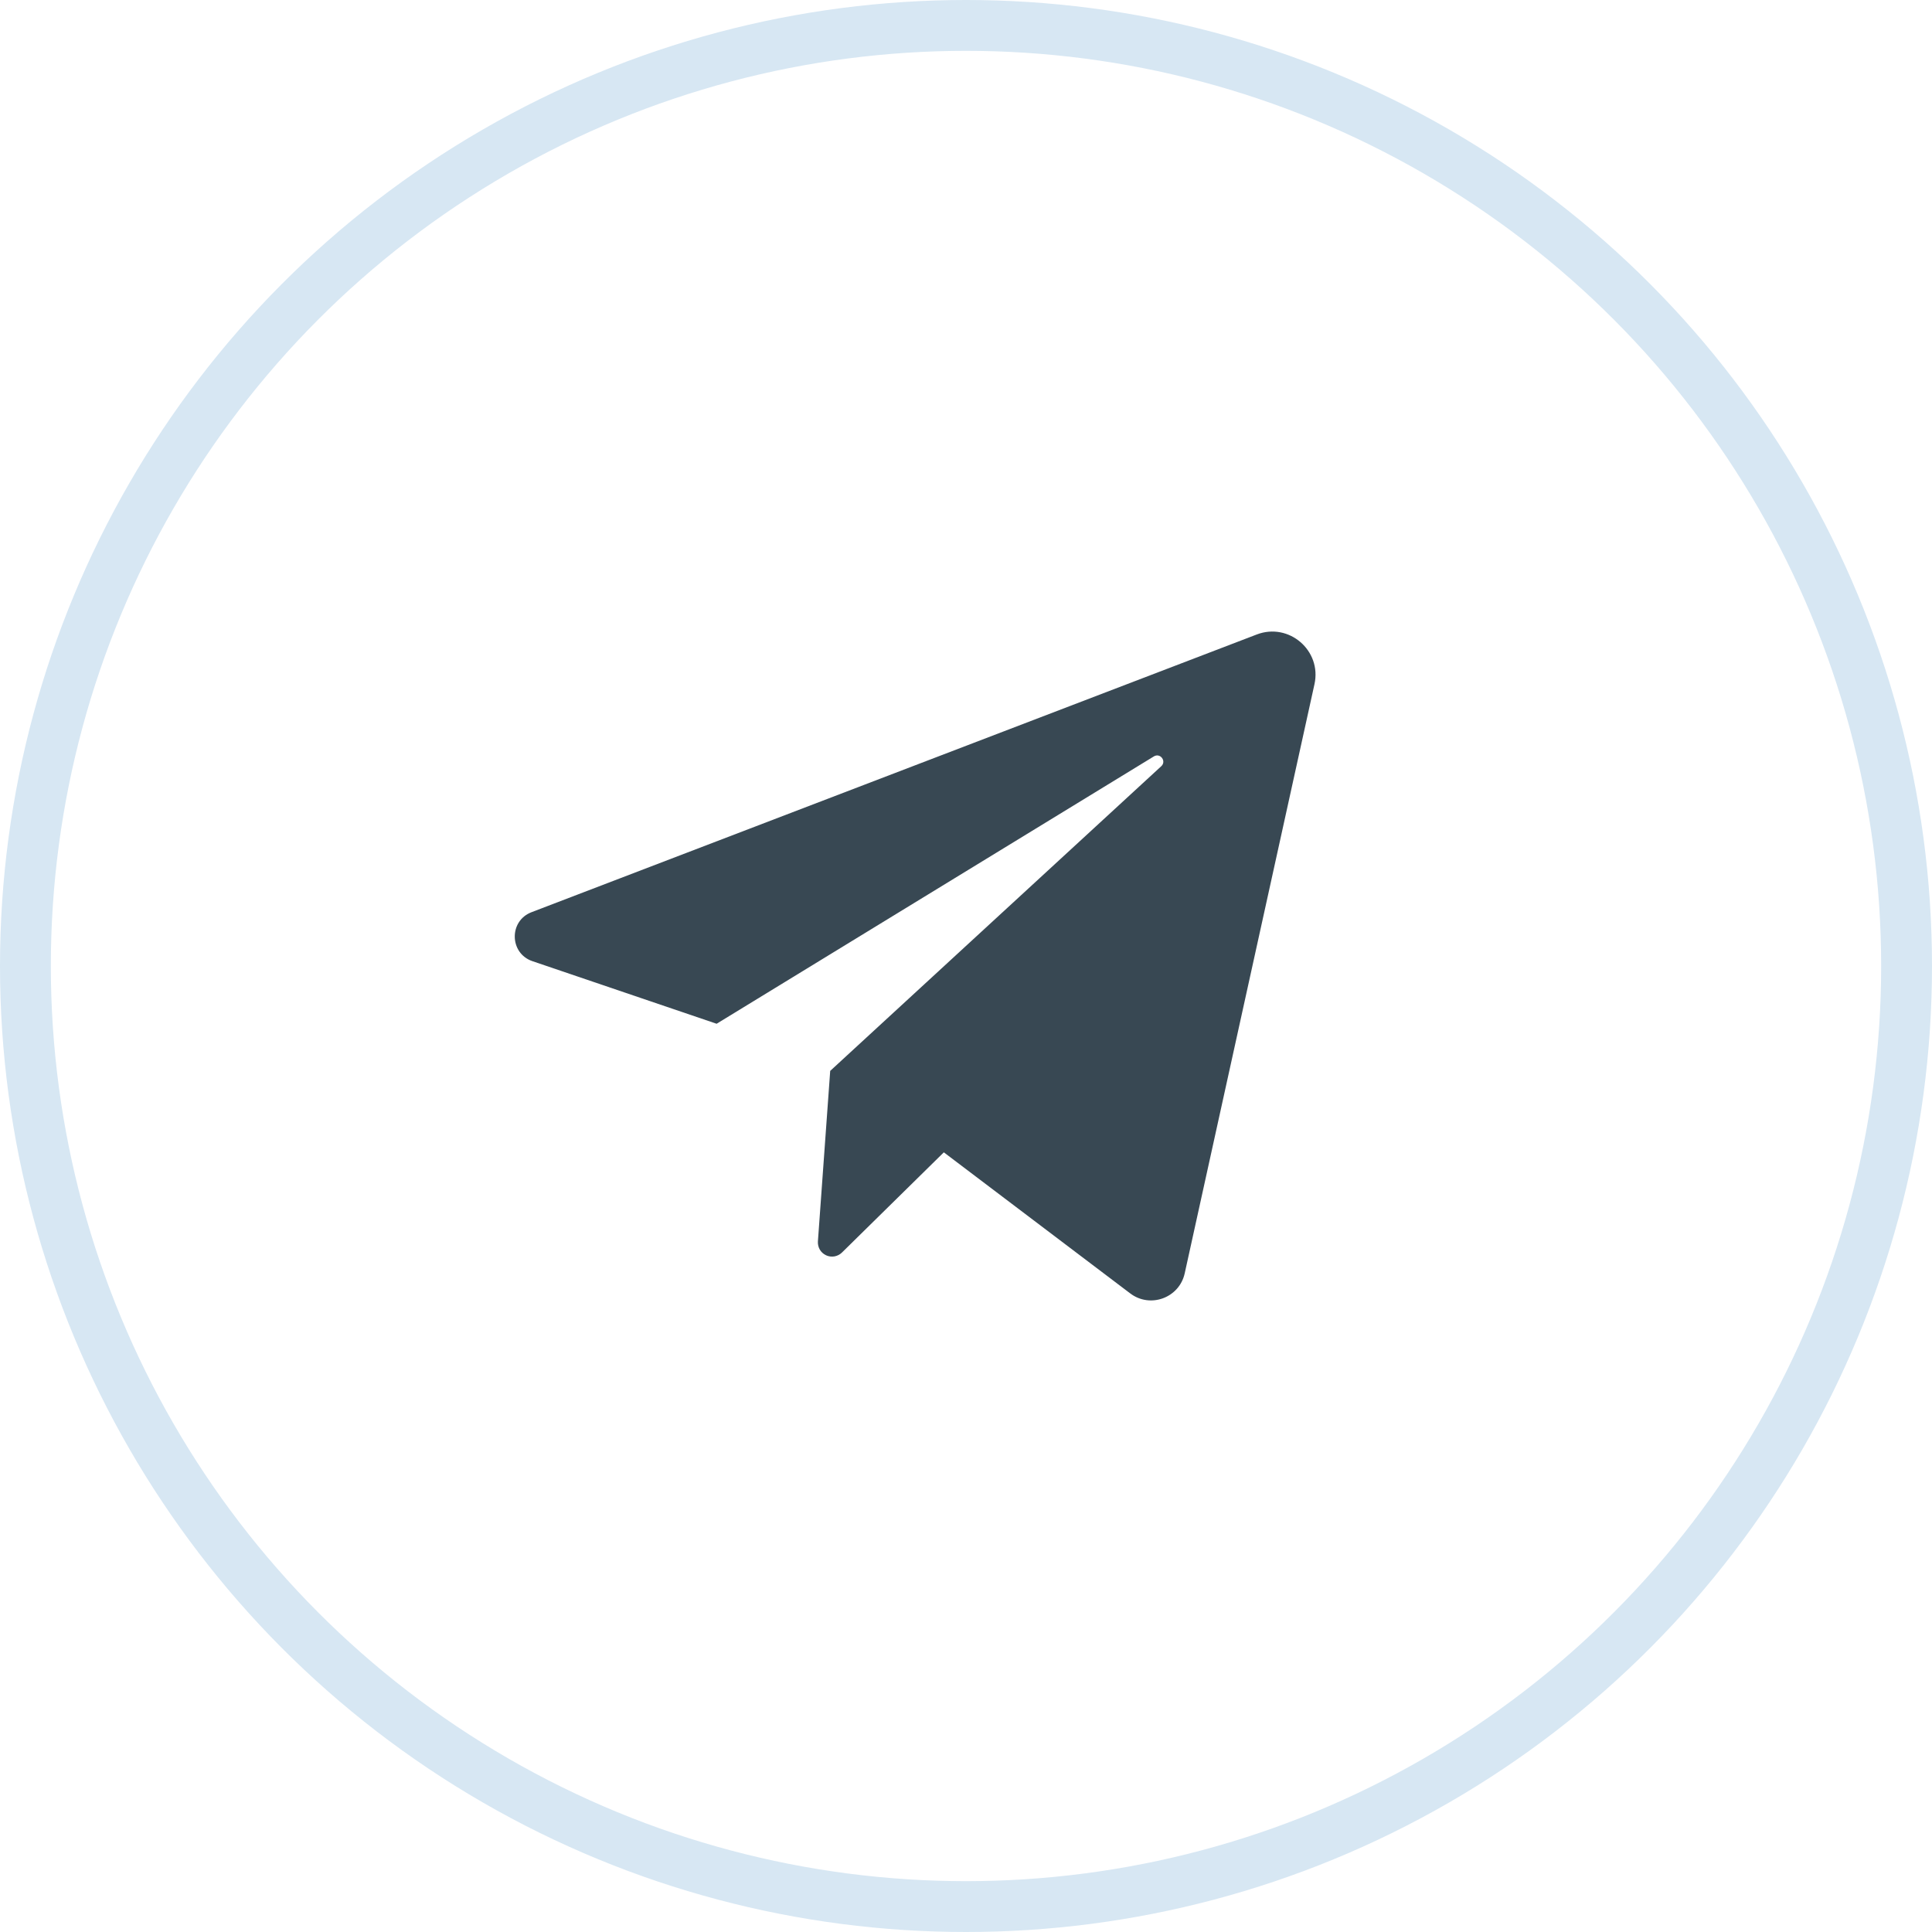
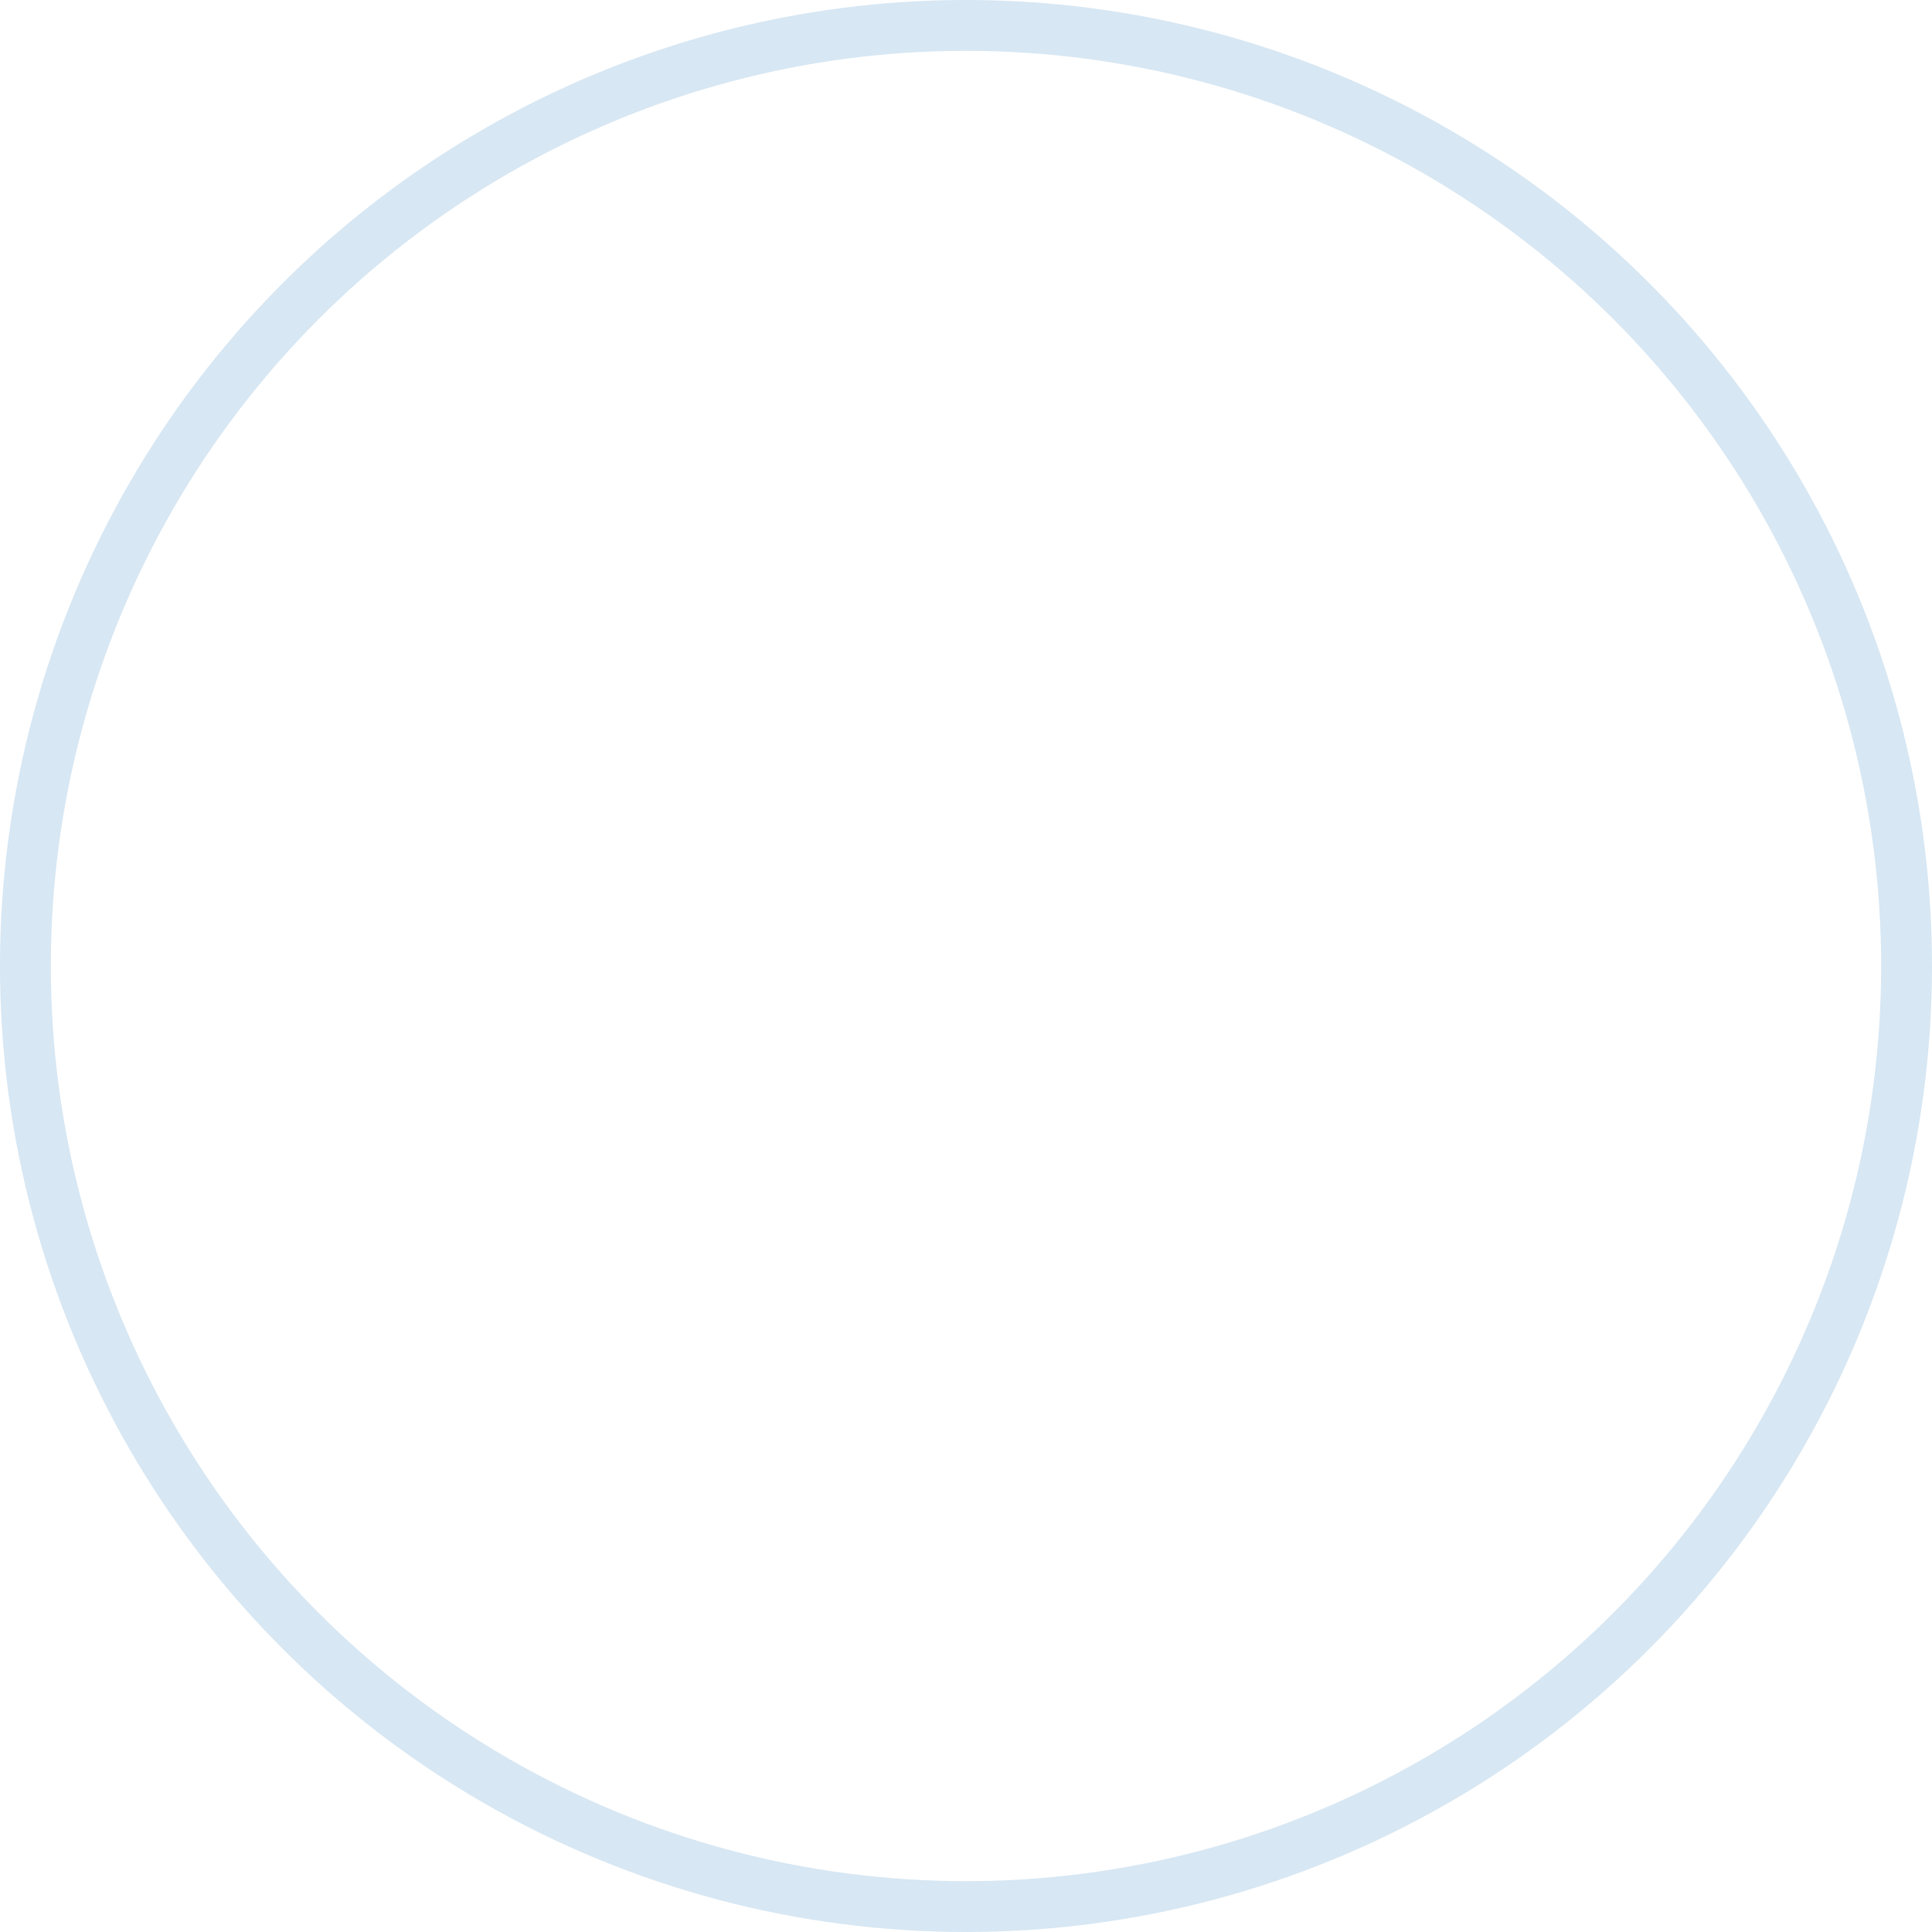
<svg xmlns="http://www.w3.org/2000/svg" width="38" height="38" viewBox="0 0 38 38" fill="none">
  <circle cx="19" cy="19" r="18.5" stroke="#D7E7F3" />
-   <path d="M10.472 18.905L14.095 20.136L22.696 14.877C22.821 14.802 22.948 14.971 22.841 15.07L16.329 21.063L16.087 24.419C16.084 24.475 16.097 24.531 16.125 24.579C16.154 24.628 16.197 24.666 16.248 24.69C16.299 24.714 16.356 24.721 16.412 24.712C16.467 24.702 16.519 24.676 16.559 24.637L18.564 22.665L22.229 25.439C22.624 25.739 23.196 25.528 23.302 25.044L25.854 13.457C26 12.796 25.352 12.238 24.72 12.479L10.454 17.942C10.006 18.114 10.019 18.751 10.472 18.905Z" fill="#384853" />
</svg>